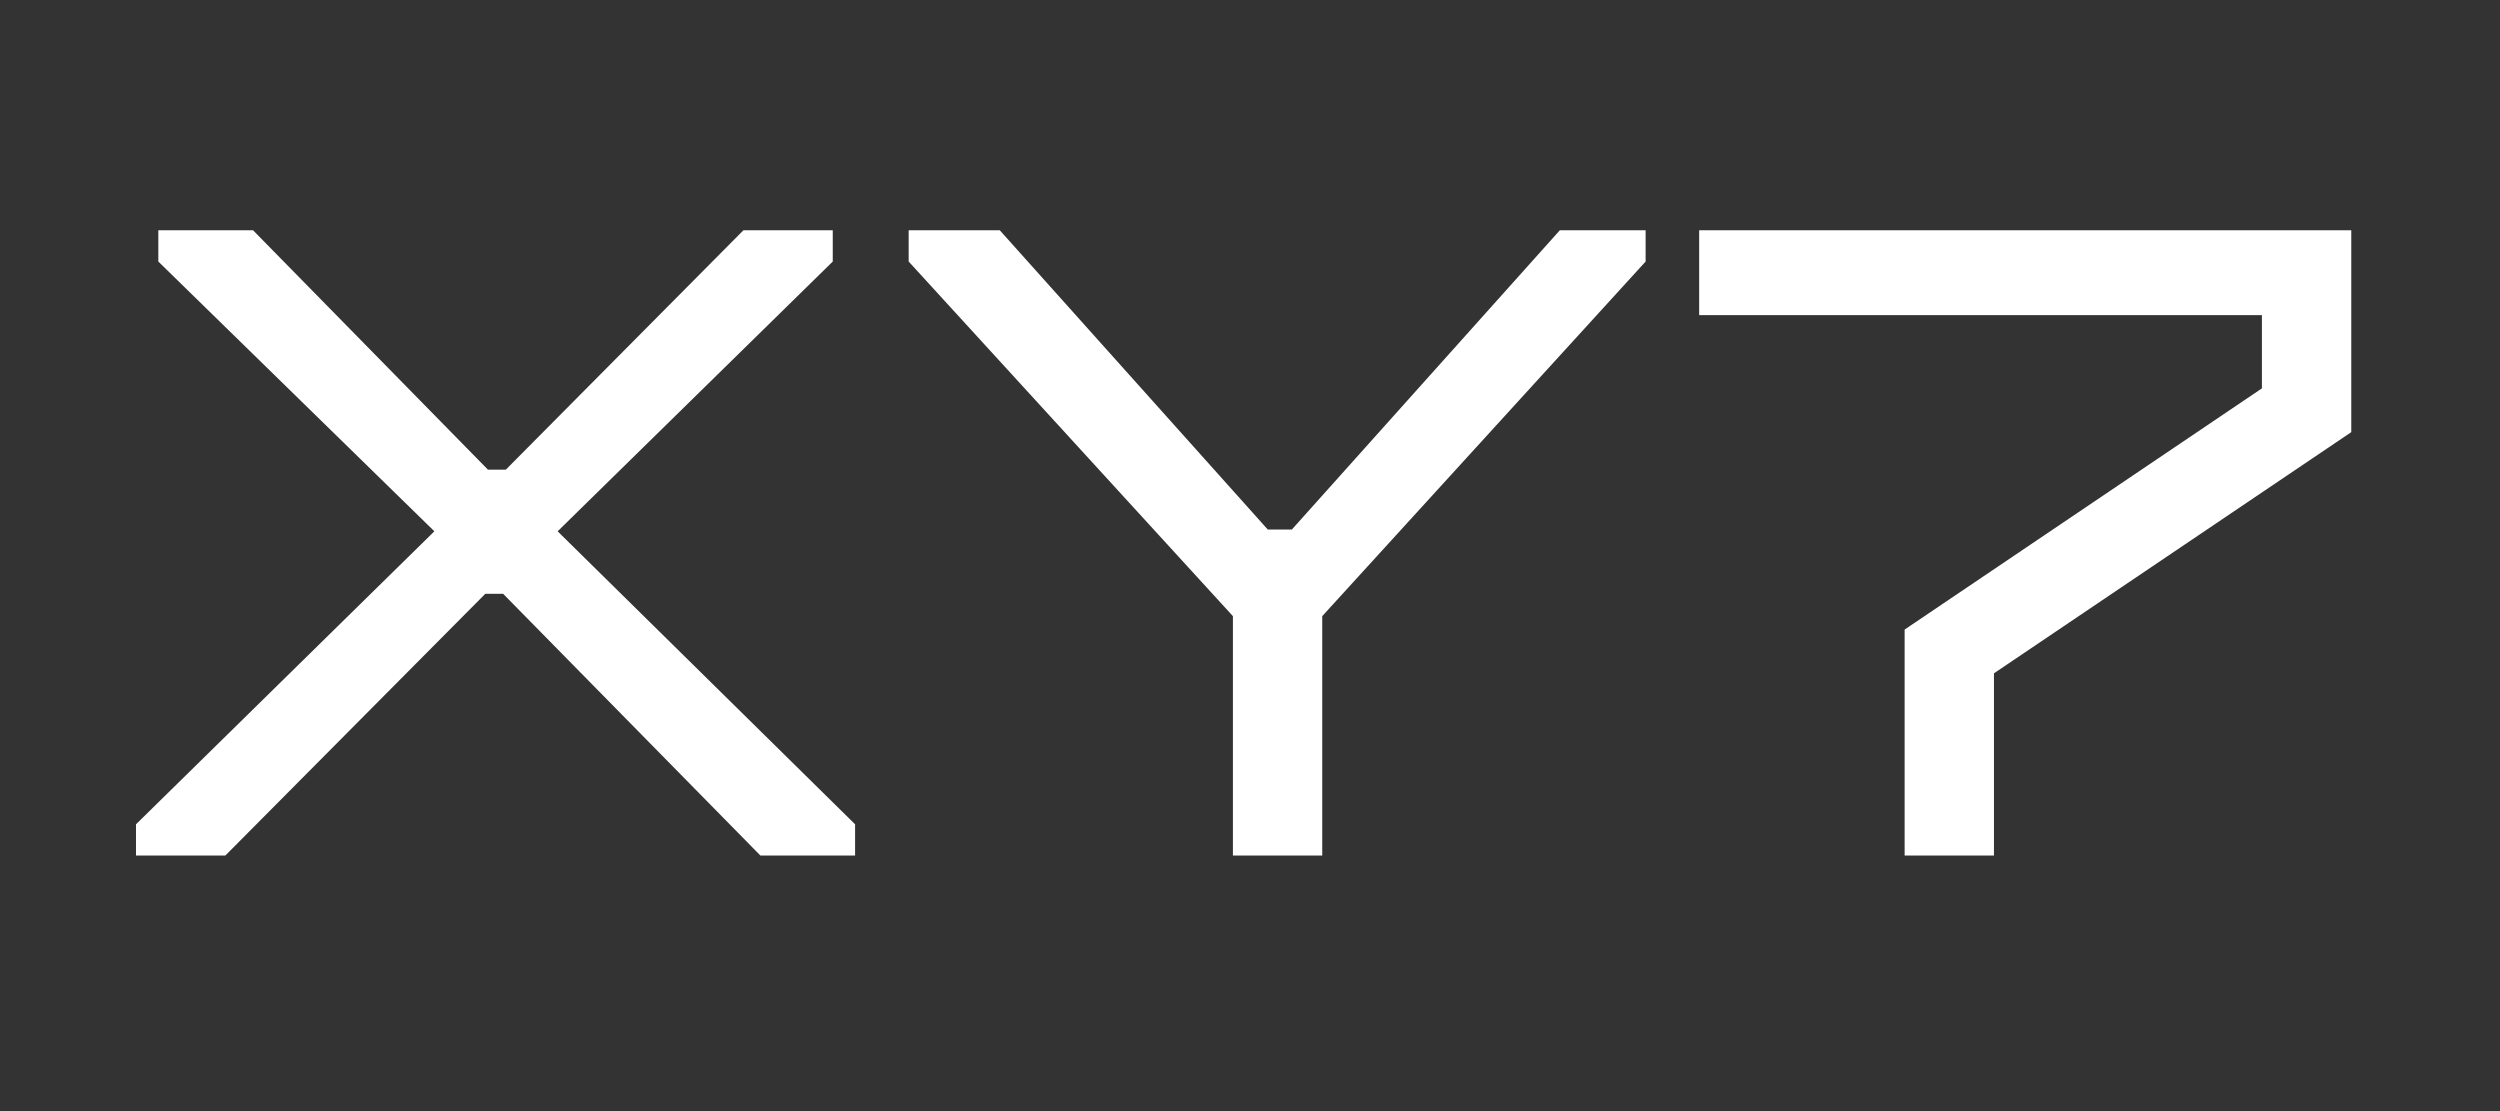
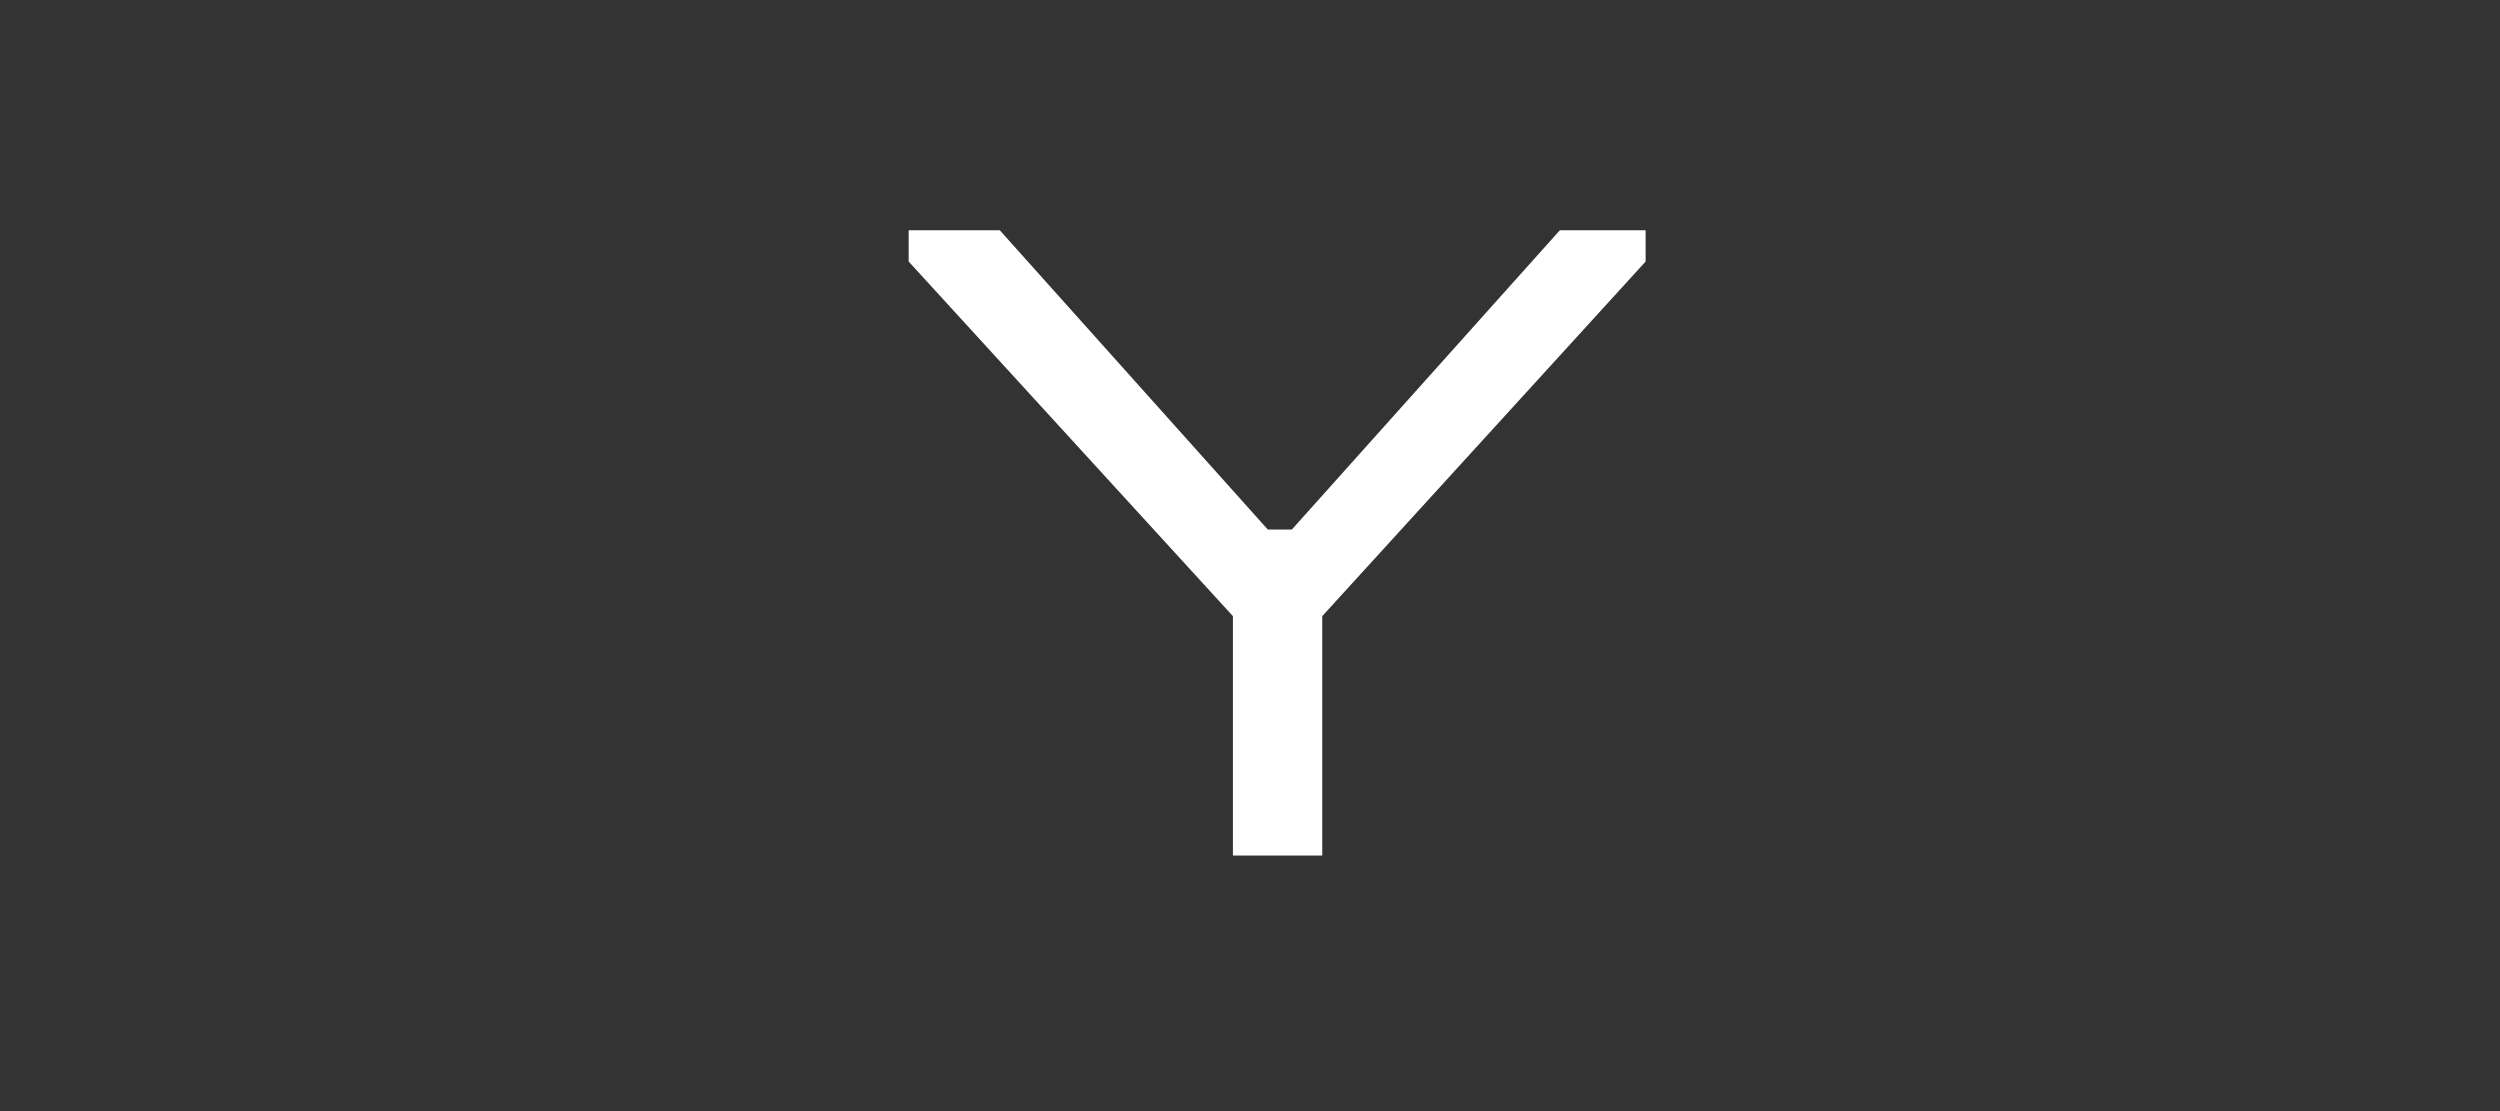
<svg xmlns="http://www.w3.org/2000/svg" version="1.0" preserveAspectRatio="xMidYMid meet" height="200" viewBox="0 0 337.5 150" zoomAndPan="magnify" width="450">
  <rect x="0" y="0" width="337.5" height="150" fill="#333333" stroke="none" />
  <defs>
    <g />
  </defs>
  <g fill-opacity="1" fill="#ffffff">
    <g transform="translate(14.14, 115.499)">
      <g>
-         <path d="M 4.219 0 L 4.219 -4.219 L 44.5 -43.773 L 7.234 -80.191 L 7.234 -84.414 L 20.02 -84.414 L 51.734 -52.094 L 54.145 -52.094 L 86.223 -84.414 L 98.281 -84.414 L 98.281 -80.191 L 61.141 -43.773 L 101.297 -4.219 L 101.297 0 L 88.516 0 L 53.785 -35.332 L 51.371 -35.332 L 16.281 0 Z M 4.219 0" />
-       </g>
+         </g>
    </g>
  </g>
  <g fill-opacity="1" fill="#ffffff">
    <g transform="translate(119.654, 115.499)">
      <g>
        <path d="M 46.789 0 L 46.789 -32.32 L 3.016 -80.191 L 3.016 -84.414 L 15.316 -84.414 L 51.492 -44.016 L 54.75 -44.016 L 90.926 -84.414 L 102.504 -84.414 L 102.504 -80.191 L 58.848 -32.32 L 58.848 0 Z M 46.789 0" />
      </g>
    </g>
  </g>
  <g fill-opacity="1" fill="#ffffff">
    <g transform="translate(225.168, 115.499)">
      <g>
-         <path d="M 31.957 0 L 31.957 -30.508 L 80.191 -63.07 L 80.191 -72.957 L 4.219 -72.957 L 4.219 -84.414 L 92.254 -84.414 L 92.254 -57.16 L 44.016 -24.602 L 44.016 0 Z M 31.957 0" />
-       </g>
+         </g>
    </g>
  </g>
</svg>